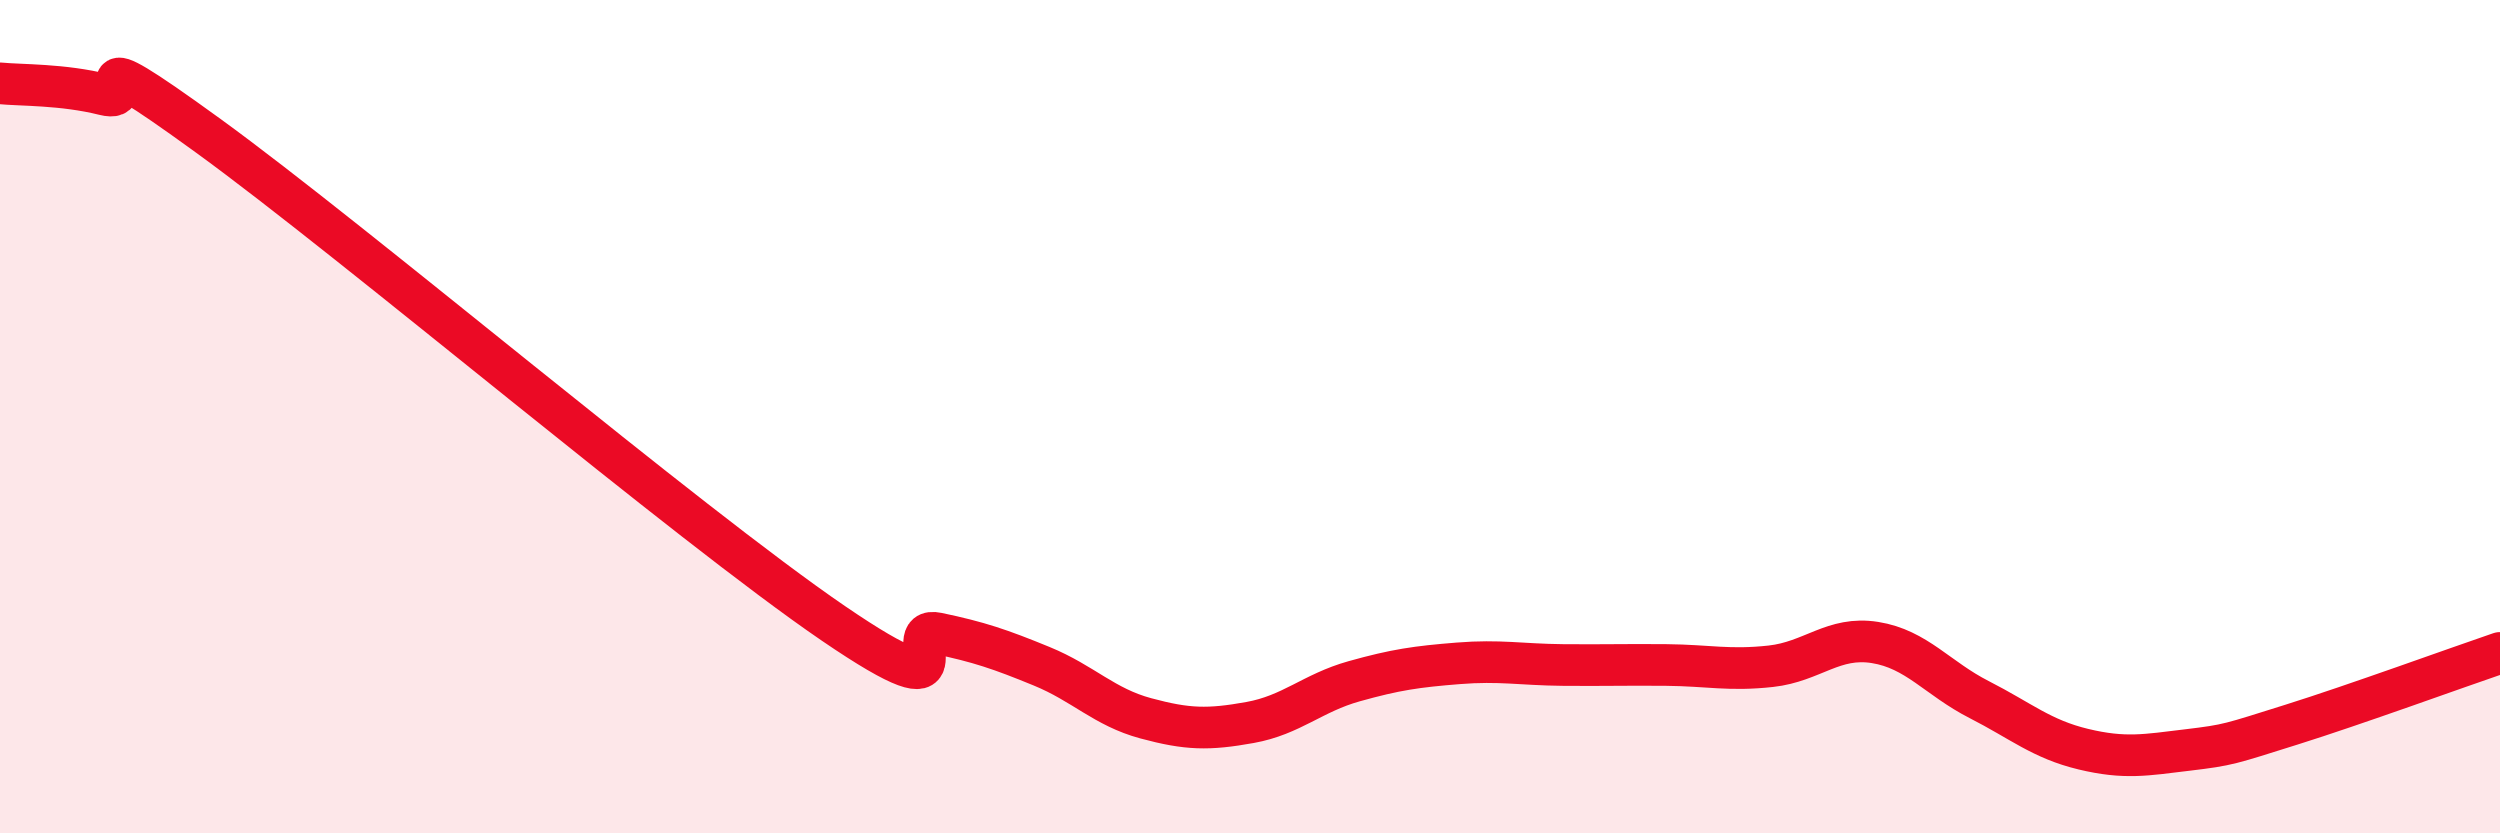
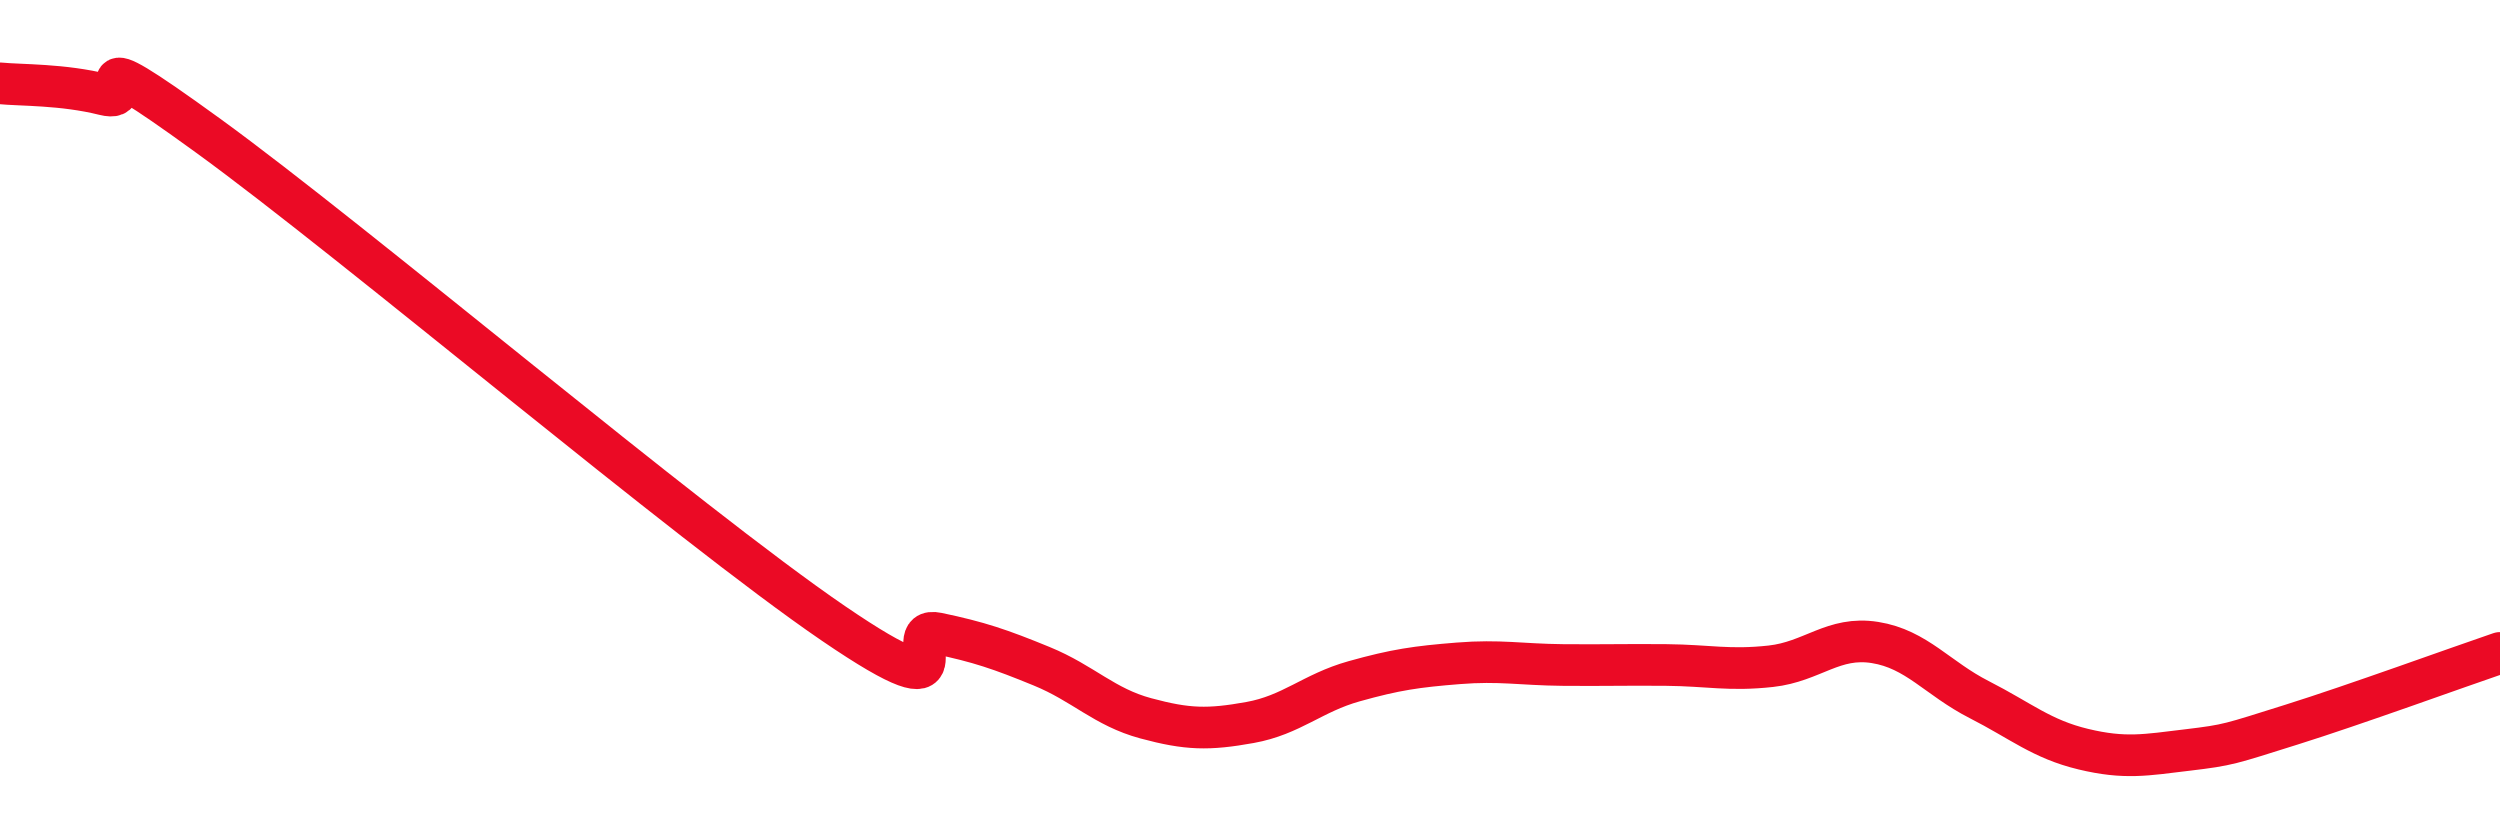
<svg xmlns="http://www.w3.org/2000/svg" width="60" height="20" viewBox="0 0 60 20">
-   <path d="M 0,2 C 0.5,2.05 1.5,2.02 2.5,2.27 C 3.5,2.52 1.5,0.72 5,3.26 C 8.5,5.8 16.5,12.57 20,14.96 C 23.5,17.35 21.5,14.99 22.5,15.2 C 23.5,15.41 24,15.58 25,15.99 C 26,16.4 26.5,16.97 27.5,17.24 C 28.5,17.51 29,17.52 30,17.34 C 31,17.16 31.5,16.63 32.5,16.35 C 33.5,16.07 34,16 35,15.92 C 36,15.84 36.5,15.95 37.5,15.96 C 38.5,15.97 39,15.95 40,15.96 C 41,15.97 41.5,16.1 42.5,15.99 C 43.5,15.88 44,15.26 45,15.42 C 46,15.58 46.5,16.28 47.5,16.79 C 48.5,17.3 49,17.74 50,17.98 C 51,18.22 51.5,18.12 52.5,18 C 53.5,17.88 53.5,17.86 55,17.39 C 56.5,16.92 59,16.01 60,15.67L60 20L0 20Z" fill="#EB0A25" opacity="0.1" stroke-linecap="round" stroke-linejoin="round" />
  <path d="M 0,2 C 0.5,2.05 1.5,2.02 2.5,2.27 C 3.5,2.52 1.5,0.72 5,3.26 C 8.5,5.8 16.5,12.57 20,14.96 C 23.5,17.35 21.5,14.99 22.5,15.2 C 23.5,15.41 24,15.58 25,15.99 C 26,16.4 26.5,16.97 27.5,17.24 C 28.5,17.51 29,17.52 30,17.34 C 31,17.16 31.5,16.63 32.5,16.35 C 33.5,16.07 34,16 35,15.92 C 36,15.84 36.5,15.95 37.5,15.96 C 38.5,15.97 39,15.95 40,15.96 C 41,15.97 41.5,16.1 42.5,15.99 C 43.5,15.88 44,15.26 45,15.42 C 46,15.58 46.5,16.28 47.5,16.79 C 48.5,17.3 49,17.74 50,17.98 C 51,18.22 51.5,18.12 52.5,18 C 53.5,17.88 53.5,17.86 55,17.39 C 56.5,16.92 59,16.01 60,15.67" stroke="#EB0A25" stroke-width="1" fill="none" stroke-linecap="round" stroke-linejoin="round" />
</svg>